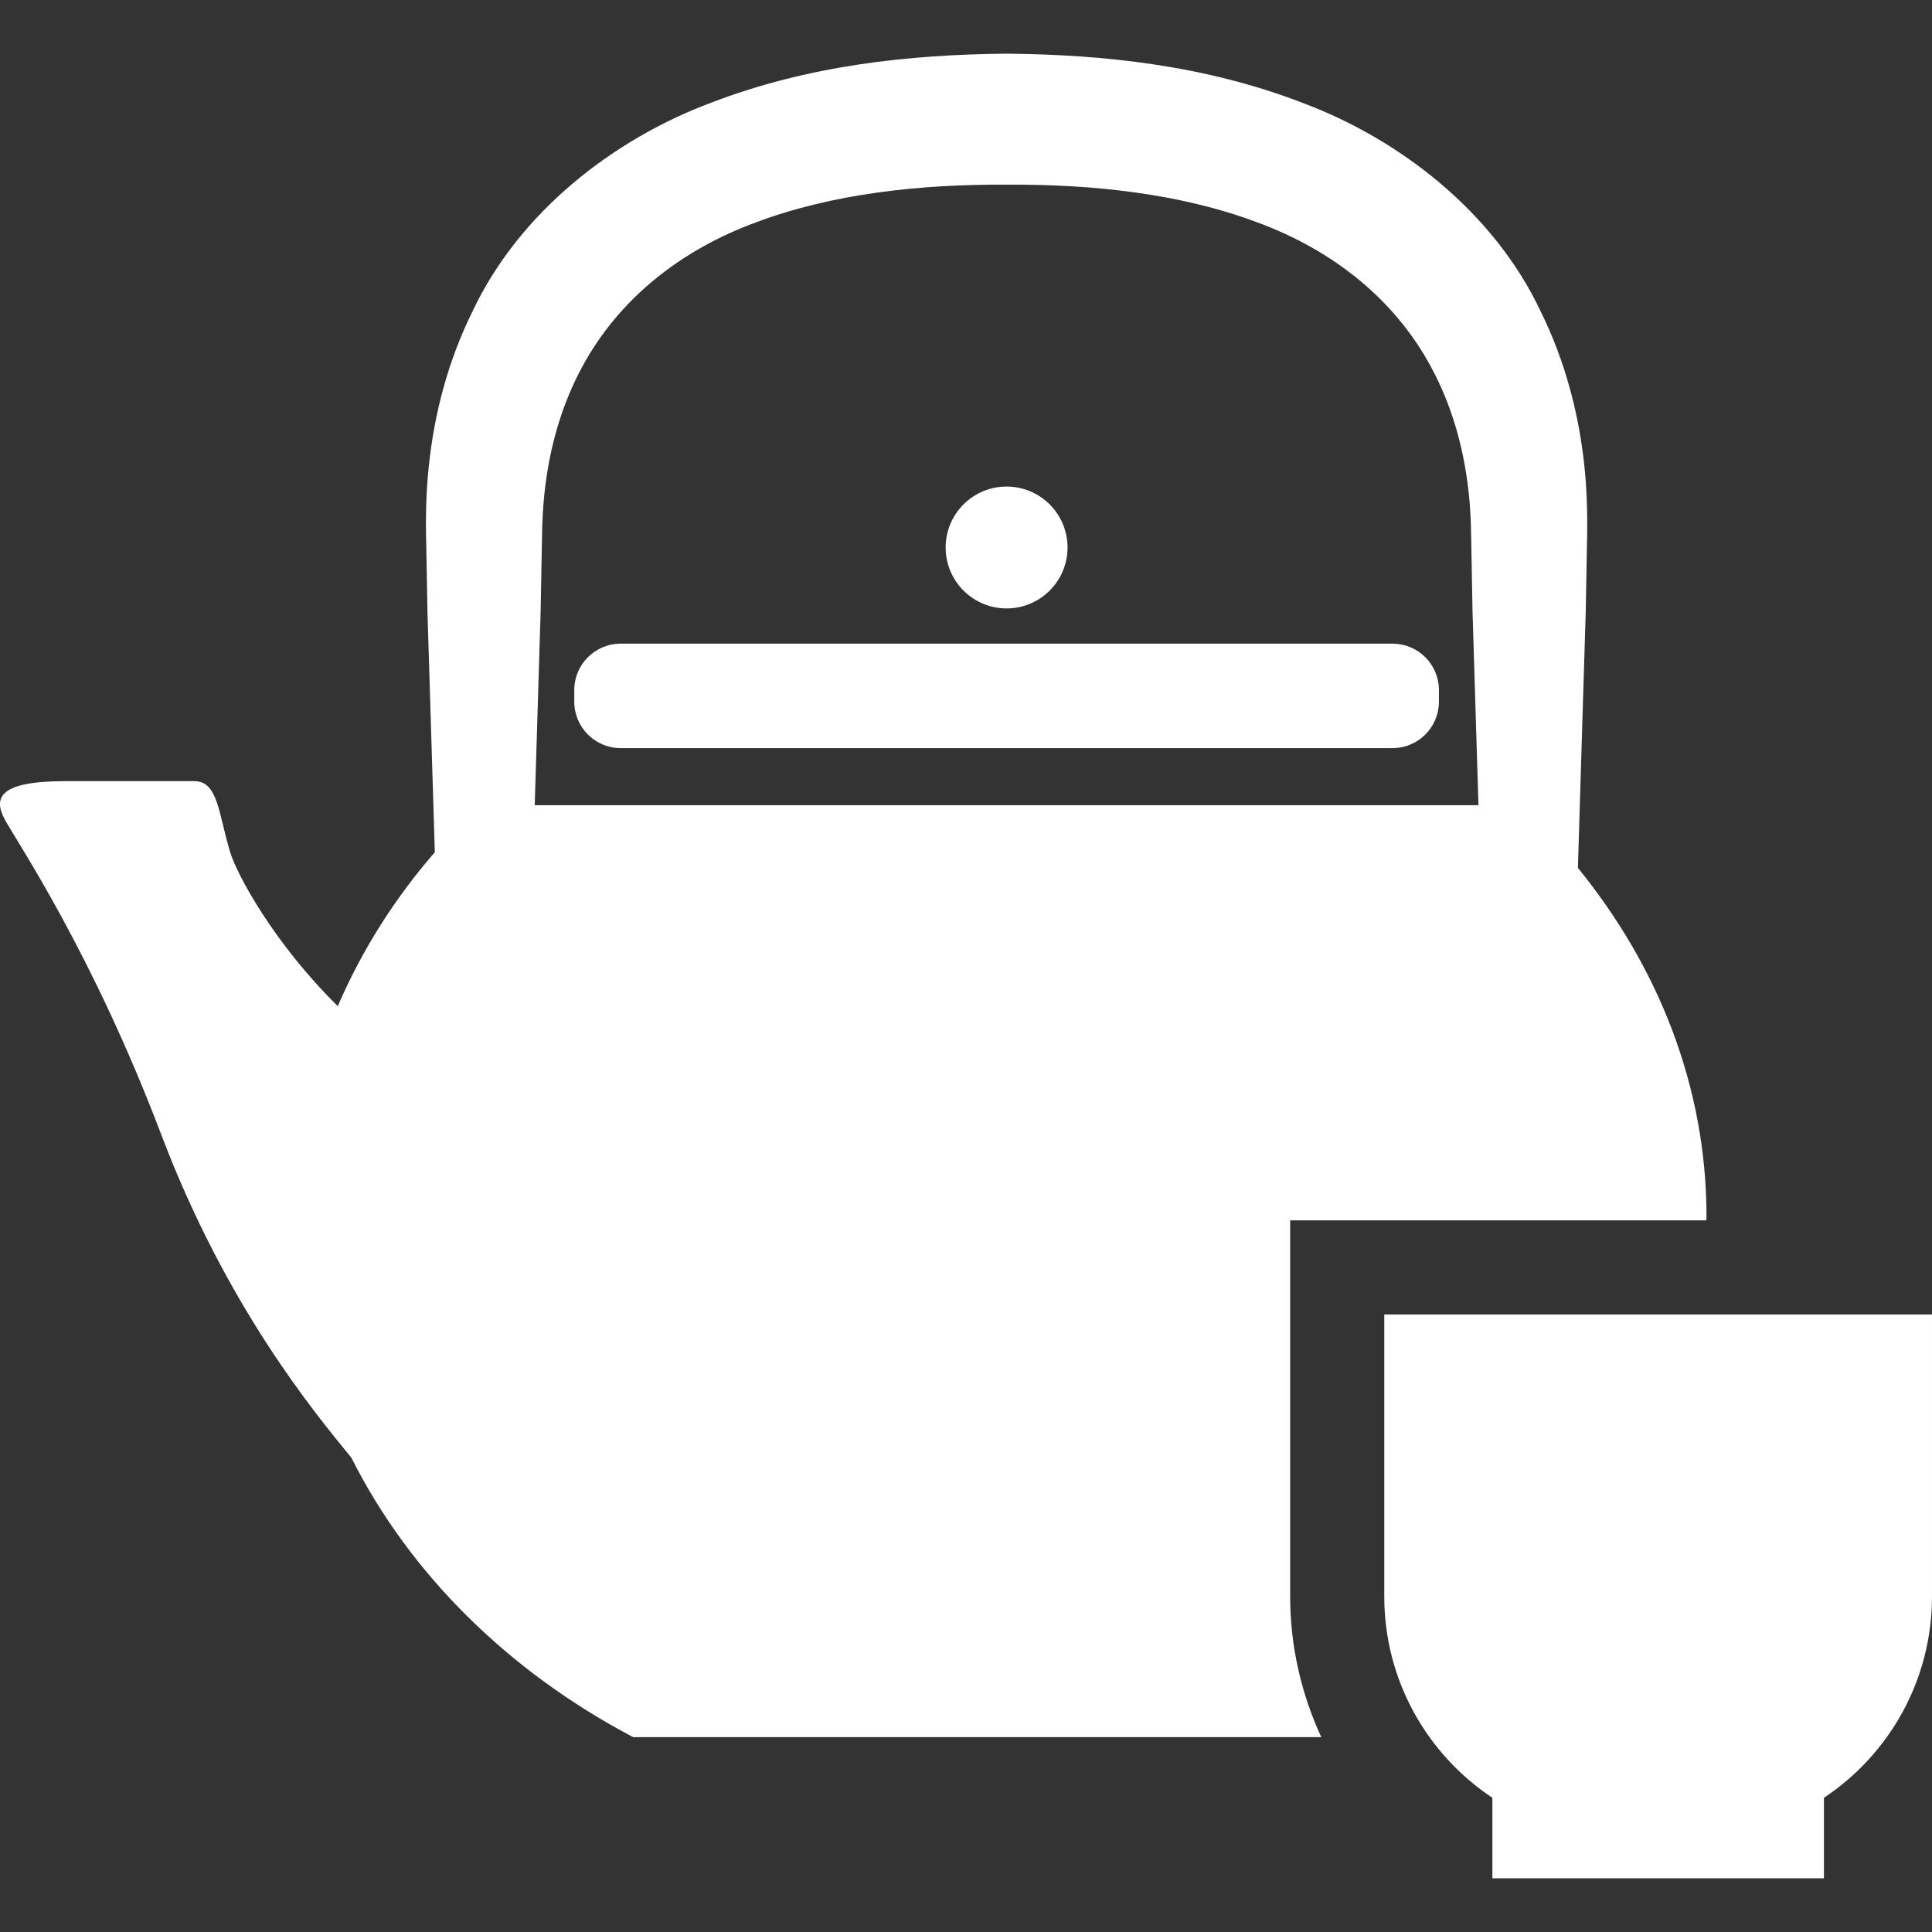
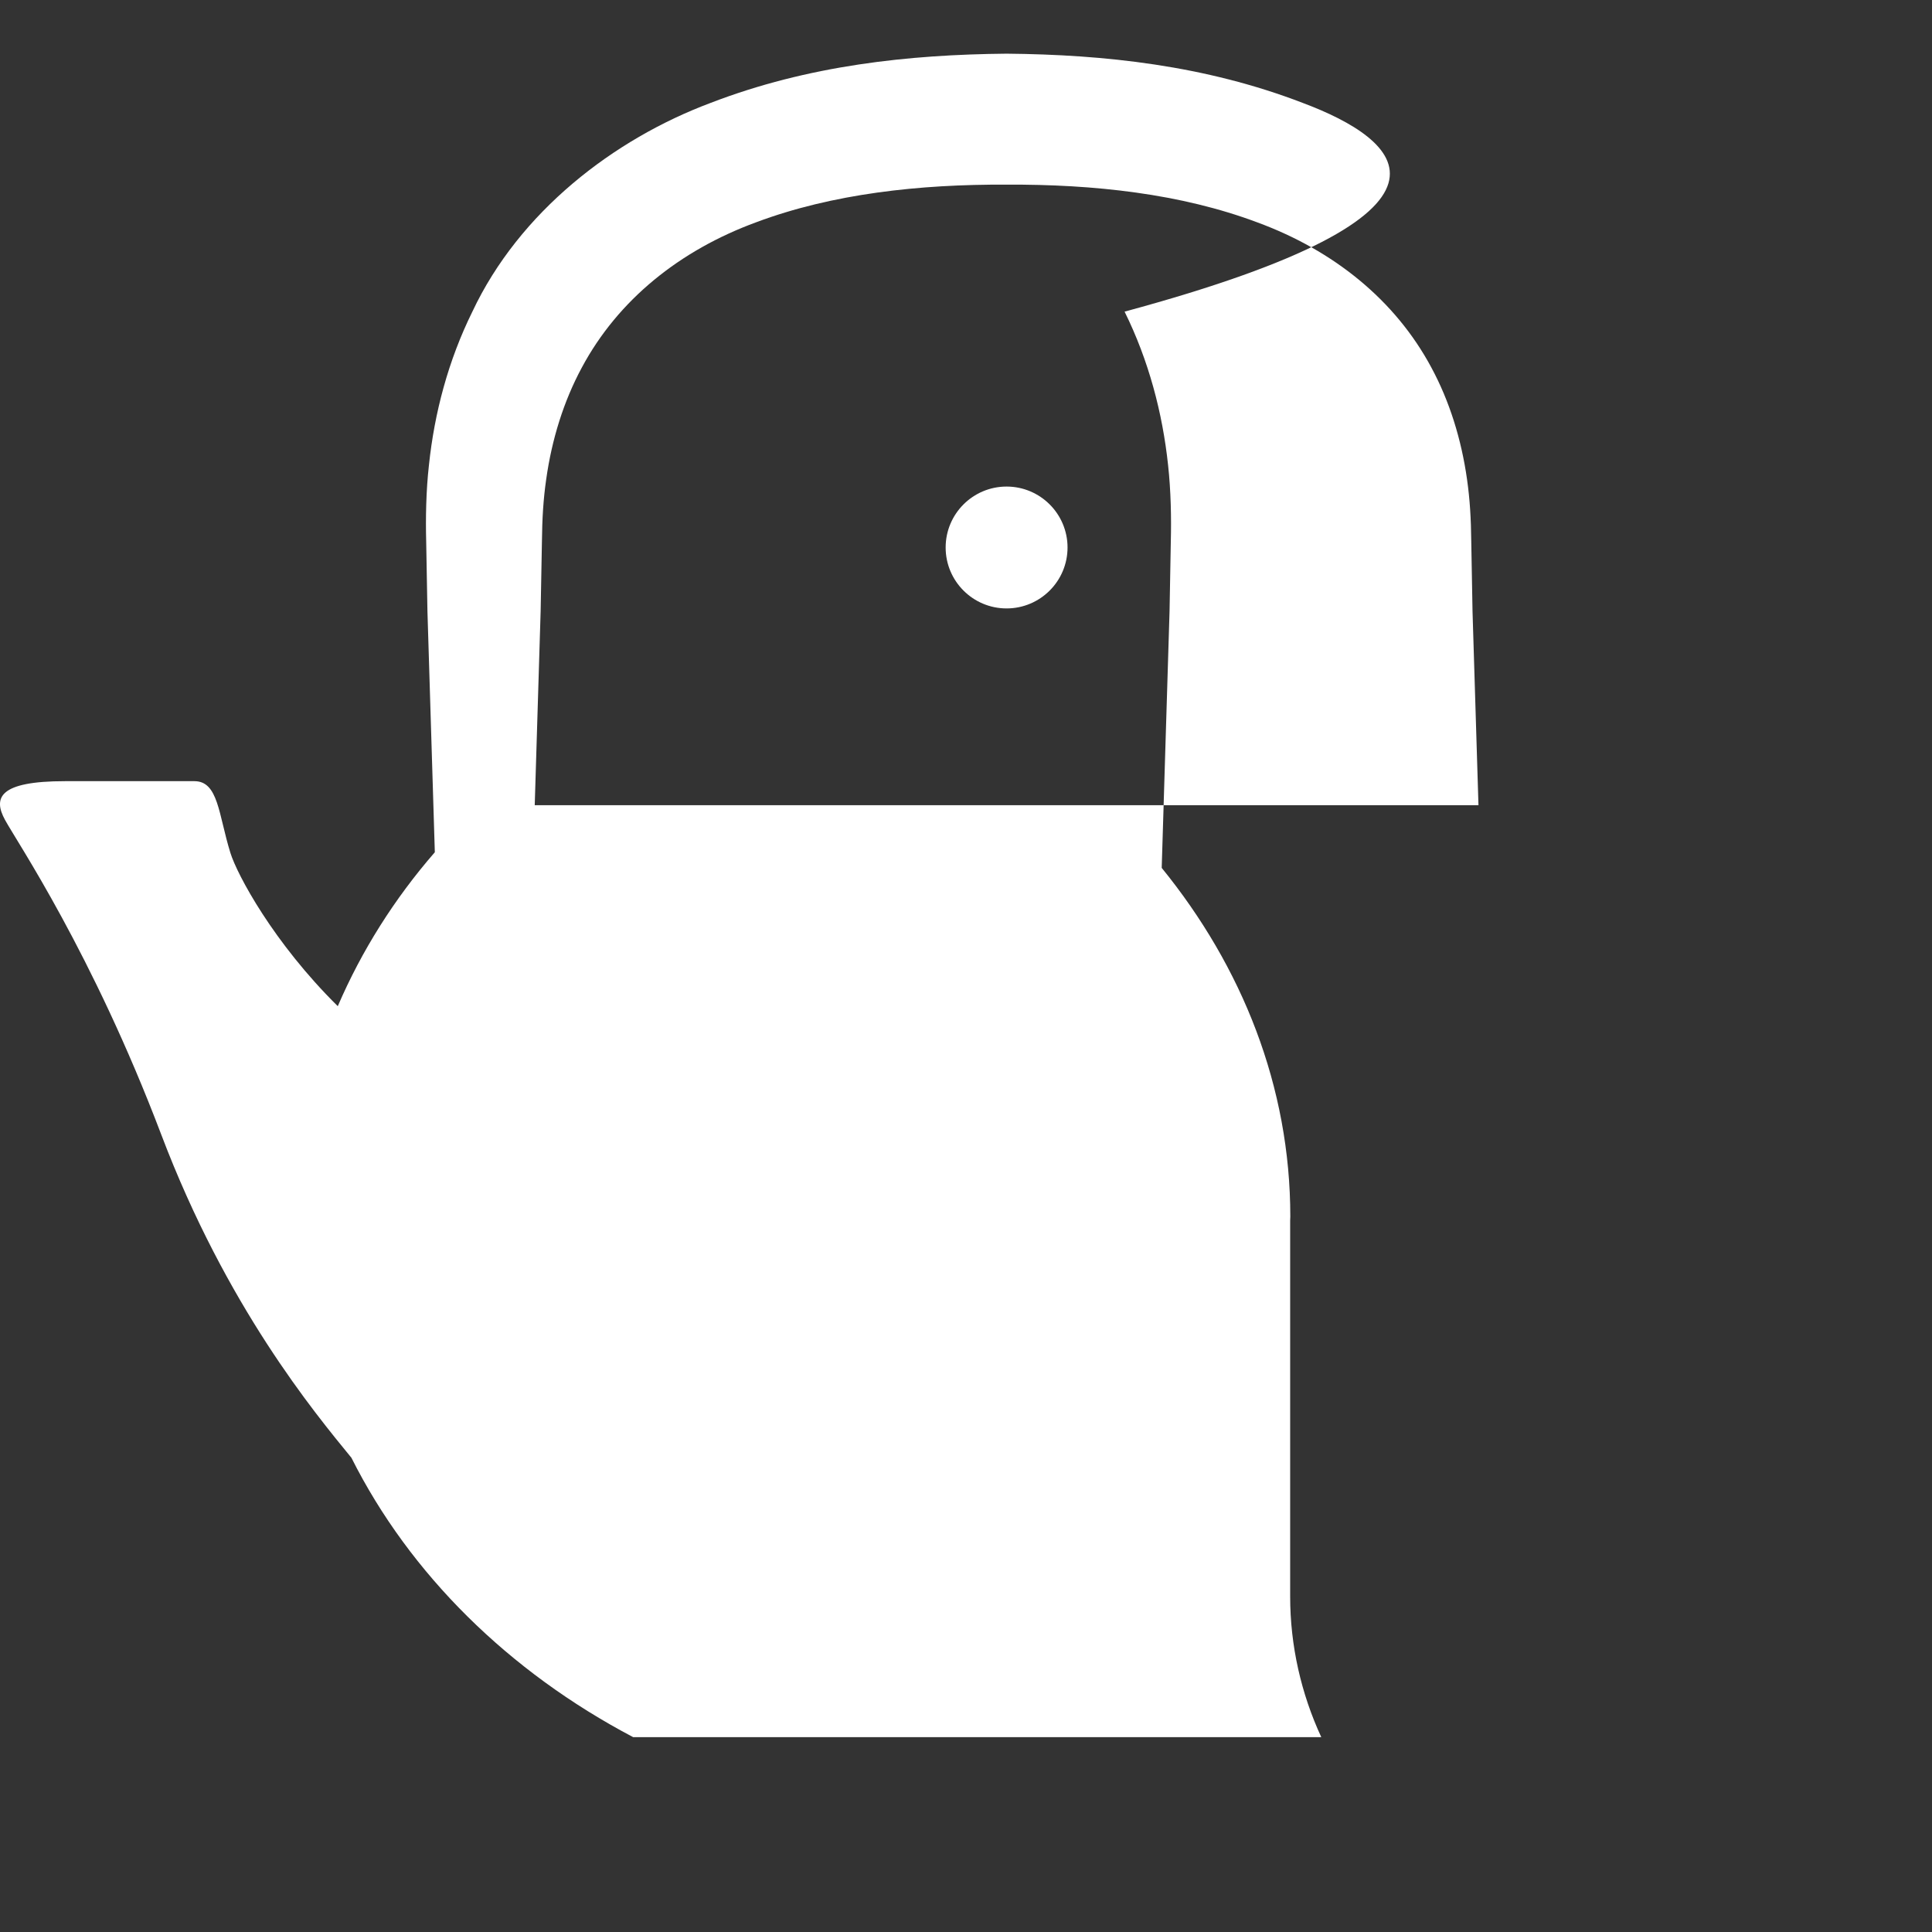
<svg xmlns="http://www.w3.org/2000/svg" version="1.1" id="_x32_" x="0px" y="0px" viewBox="0 0 512 512" style="width: 256px; height: 256px; opacity: 1;" xml:space="preserve">
  <rect x="0" y="0" width="512" height="512" fill="#333333" stroke="none" />
  <style type="text/css">
	.st0{fill:#4B4B4B;}
</style>
  <g>
-     <path class="st0" d="M369.029,170.575H164.504c-6.811,0-12.315,5.504-12.315,12.299v3.085c0,6.795,5.504,12.3,12.315,12.3h204.525   c6.796,0,12.3-5.504,12.3-12.3v-3.085C381.328,176.079,375.824,170.575,369.029,170.575z" style="fill: rgb(255, 255, 255);" />
    <path class="st0" d="M266.754,161.239c8.914,0,16.156-7.234,16.156-16.147c0-8.914-7.242-16.148-16.156-16.148   c-8.913,0-16.147,7.233-16.147,16.148C250.607,154.005,257.841,161.239,266.754,161.239z" style="fill: rgb(255, 255, 255);" />
-     <path class="st0" d="M341.906,323.41h110.296c0-0.325,0.04-0.65,0.04-0.974c0-34.462-12.762-66.229-34.081-92.436l2.078-68.032   l0.333-18.436c0.162-6.211,0.024-13.476-0.722-20.272c-1.47-13.817-5.131-27.724-11.528-40.673   C395.876,56.123,370.88,36.89,345.234,27.27c-25.873-9.961-52.599-12.81-78.472-13.046c-25.881,0.235-52.606,3.085-78.48,13.062   c-25.638,9.603-50.642,28.836-63.096,55.302c-6.397,12.948-10.066,26.856-11.511,40.673c-0.771,6.795-0.893,14.061-0.73,20.272   l0.332,18.436l1.957,63.883c-10.732,12.348-19.394,26.084-25.719,40.794c-17.081-16.87-26.652-34.844-28.446-40.592   c-3.183-10.245-3.183-19.037-9.556-19.037c-6.373,0-16.732,0-34.26,0c-17.526,0-19.118,4.4-15.935,10.245   c3.19,5.87,23.104,35.145,41.428,83.44c17.276,45.552,40.518,73.56,50.39,85.632c15.473,30.825,41.712,56.69,74.664,74.031h182.354   c-5.326-11.52-8.248-24.193-8.248-37.304V323.41z M143.275,161.969l0.341-18.436c0.066-6.064,0.358-11.114,1.129-16.488   c1.486-10.587,4.62-20.694,9.441-29.632c9.596-17.925,25.954-31.077,46.218-38.513c20.207-7.566,43.222-10.083,66.359-9.969   c23.129-0.114,46.161,2.404,66.351,9.969c20.263,7.436,36.621,20.588,46.217,38.513c4.823,8.938,7.957,19.045,9.45,29.632   c0.763,5.374,1.055,10.424,1.12,16.488l0.333,18.436l1.575,51.422h-250.1L143.275,161.969z" style="fill: rgb(255, 255, 255);" />
-     <path class="st0" d="M366.845,348.35v74.713c0,22.277,11.382,41.89,28.65,53.37v21.343h87.864v-21.343   c17.26-11.48,28.641-31.093,28.641-53.37V348.35H366.845z" style="fill: rgb(255, 255, 255);" />
+     <path class="st0" d="M341.906,323.41c0-0.325,0.04-0.65,0.04-0.974c0-34.462-12.762-66.229-34.081-92.436l2.078-68.032   l0.333-18.436c0.162-6.211,0.024-13.476-0.722-20.272c-1.47-13.817-5.131-27.724-11.528-40.673   C395.876,56.123,370.88,36.89,345.234,27.27c-25.873-9.961-52.599-12.81-78.472-13.046c-25.881,0.235-52.606,3.085-78.48,13.062   c-25.638,9.603-50.642,28.836-63.096,55.302c-6.397,12.948-10.066,26.856-11.511,40.673c-0.771,6.795-0.893,14.061-0.73,20.272   l0.332,18.436l1.957,63.883c-10.732,12.348-19.394,26.084-25.719,40.794c-17.081-16.87-26.652-34.844-28.446-40.592   c-3.183-10.245-3.183-19.037-9.556-19.037c-6.373,0-16.732,0-34.26,0c-17.526,0-19.118,4.4-15.935,10.245   c3.19,5.87,23.104,35.145,41.428,83.44c17.276,45.552,40.518,73.56,50.39,85.632c15.473,30.825,41.712,56.69,74.664,74.031h182.354   c-5.326-11.52-8.248-24.193-8.248-37.304V323.41z M143.275,161.969l0.341-18.436c0.066-6.064,0.358-11.114,1.129-16.488   c1.486-10.587,4.62-20.694,9.441-29.632c9.596-17.925,25.954-31.077,46.218-38.513c20.207-7.566,43.222-10.083,66.359-9.969   c23.129-0.114,46.161,2.404,66.351,9.969c20.263,7.436,36.621,20.588,46.217,38.513c4.823,8.938,7.957,19.045,9.45,29.632   c0.763,5.374,1.055,10.424,1.12,16.488l0.333,18.436l1.575,51.422h-250.1L143.275,161.969z" style="fill: rgb(255, 255, 255);" />
  </g>
</svg>